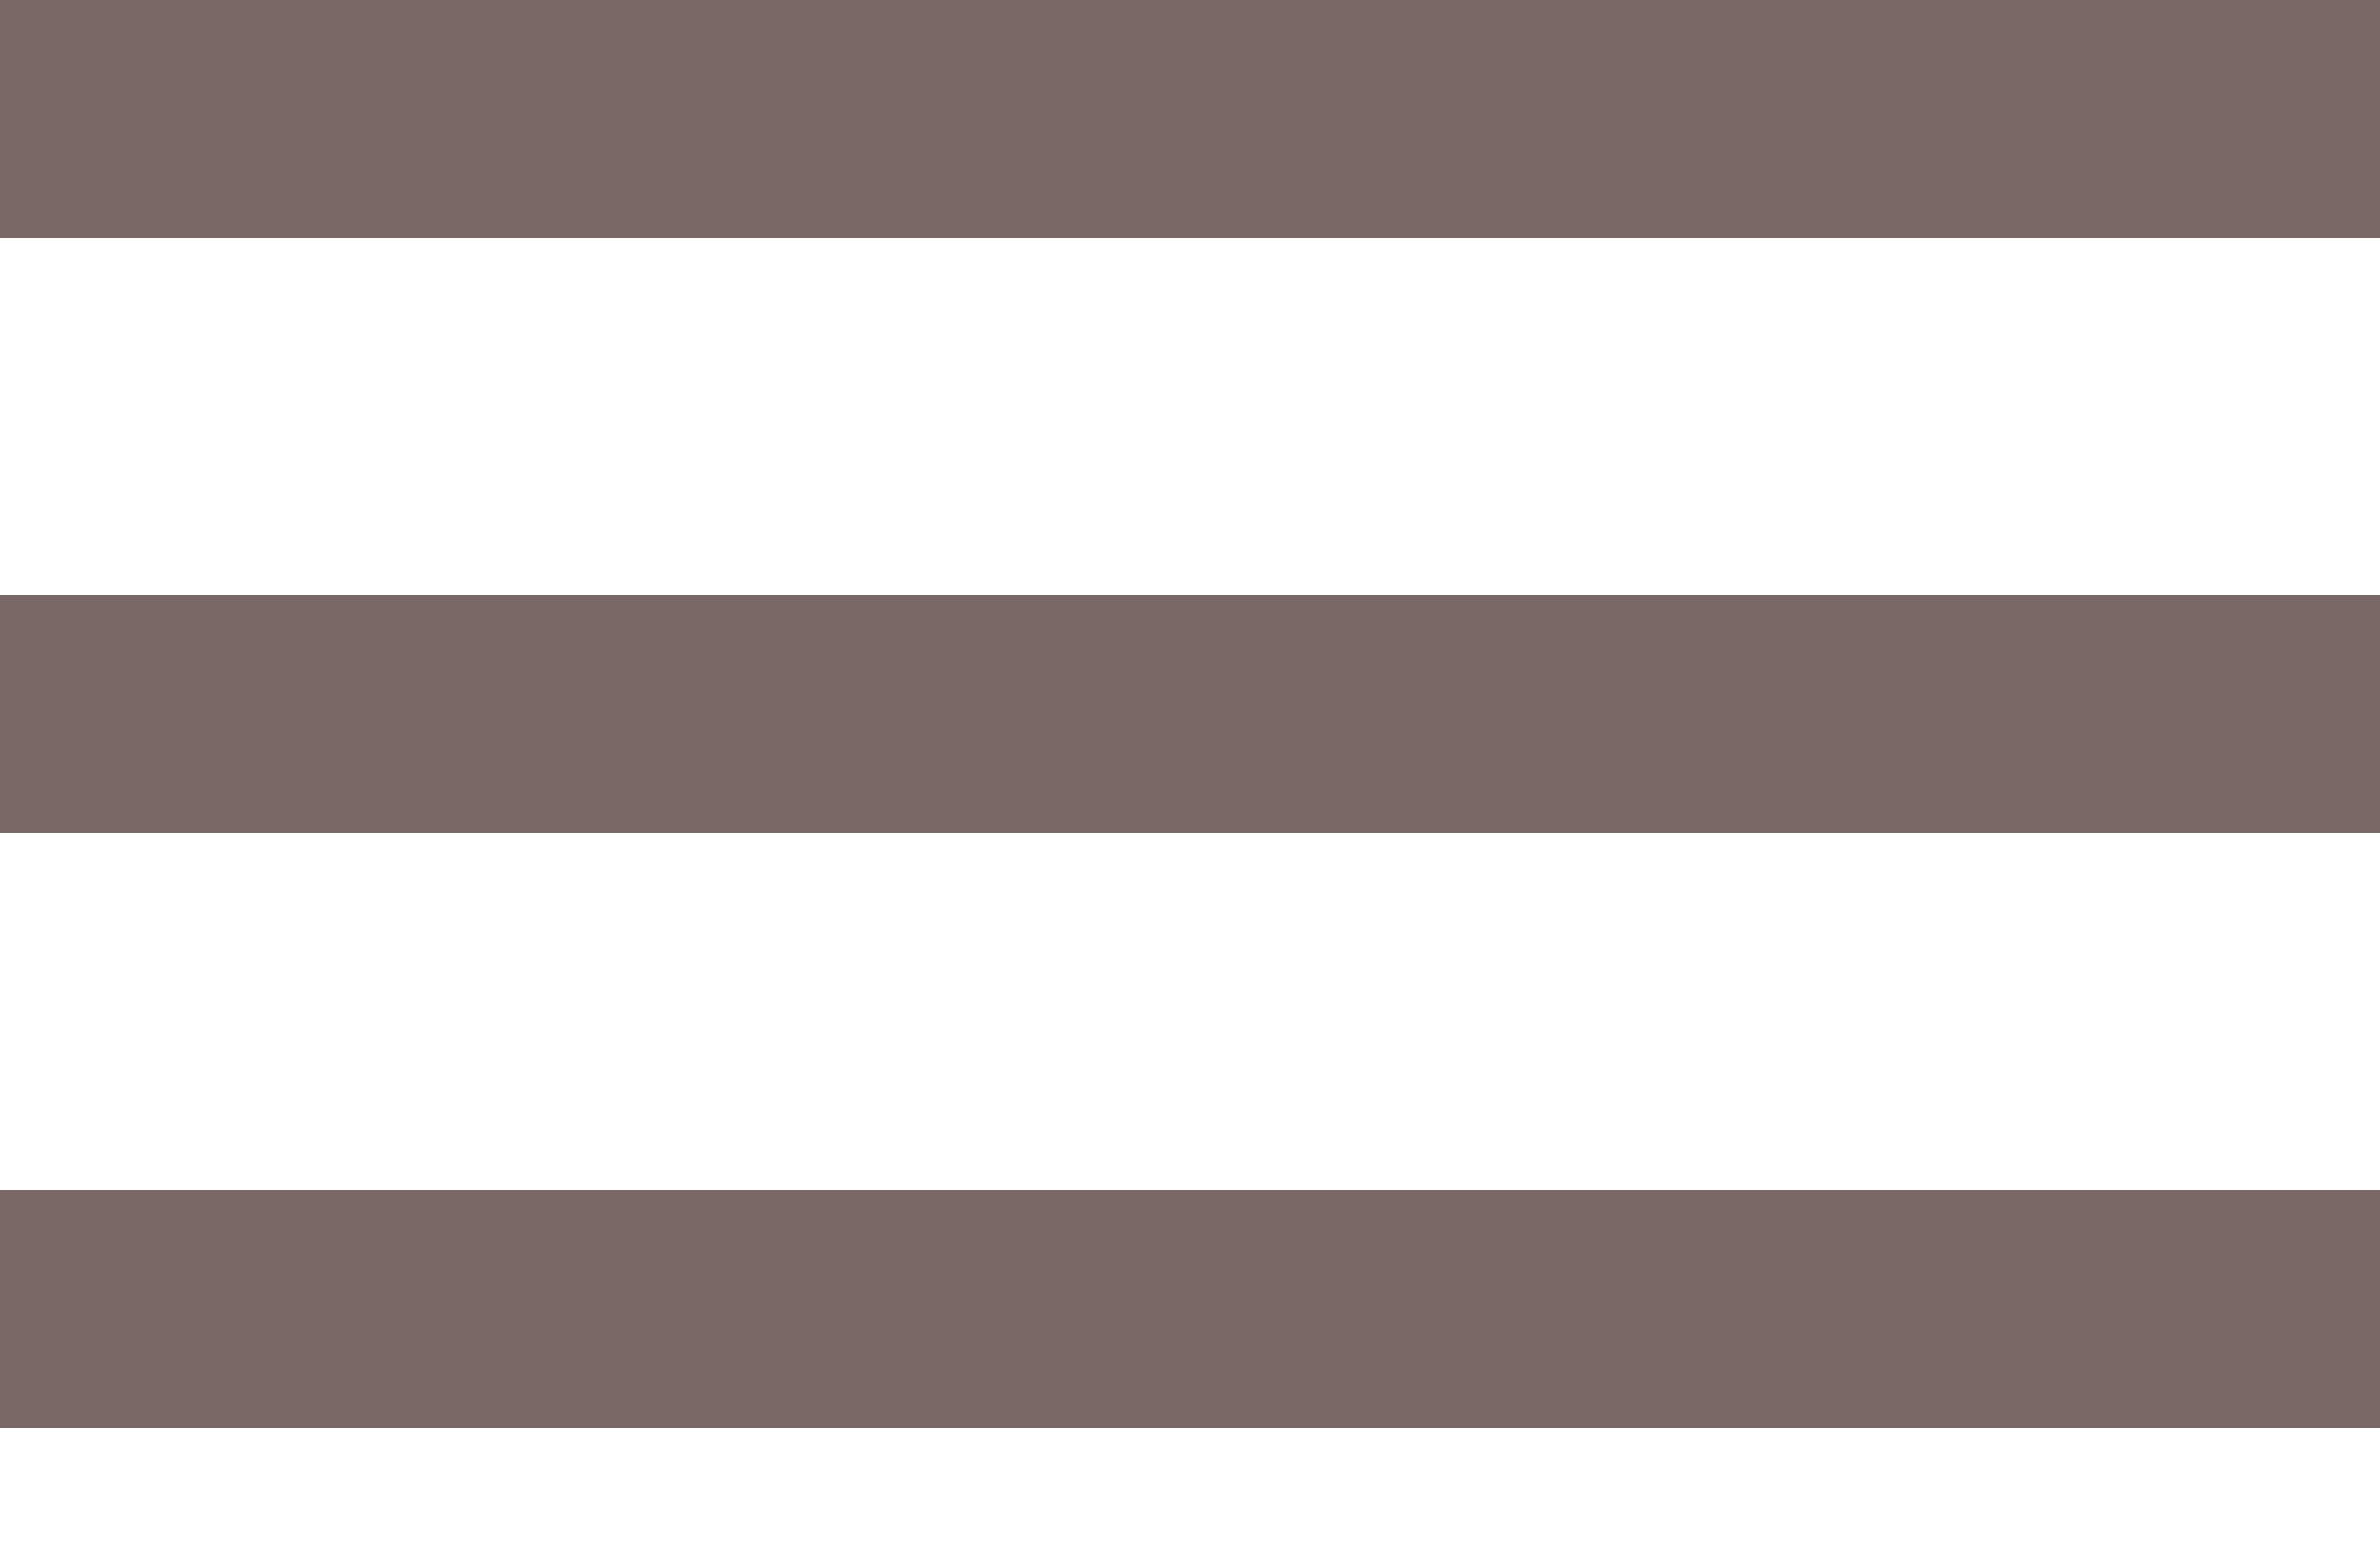
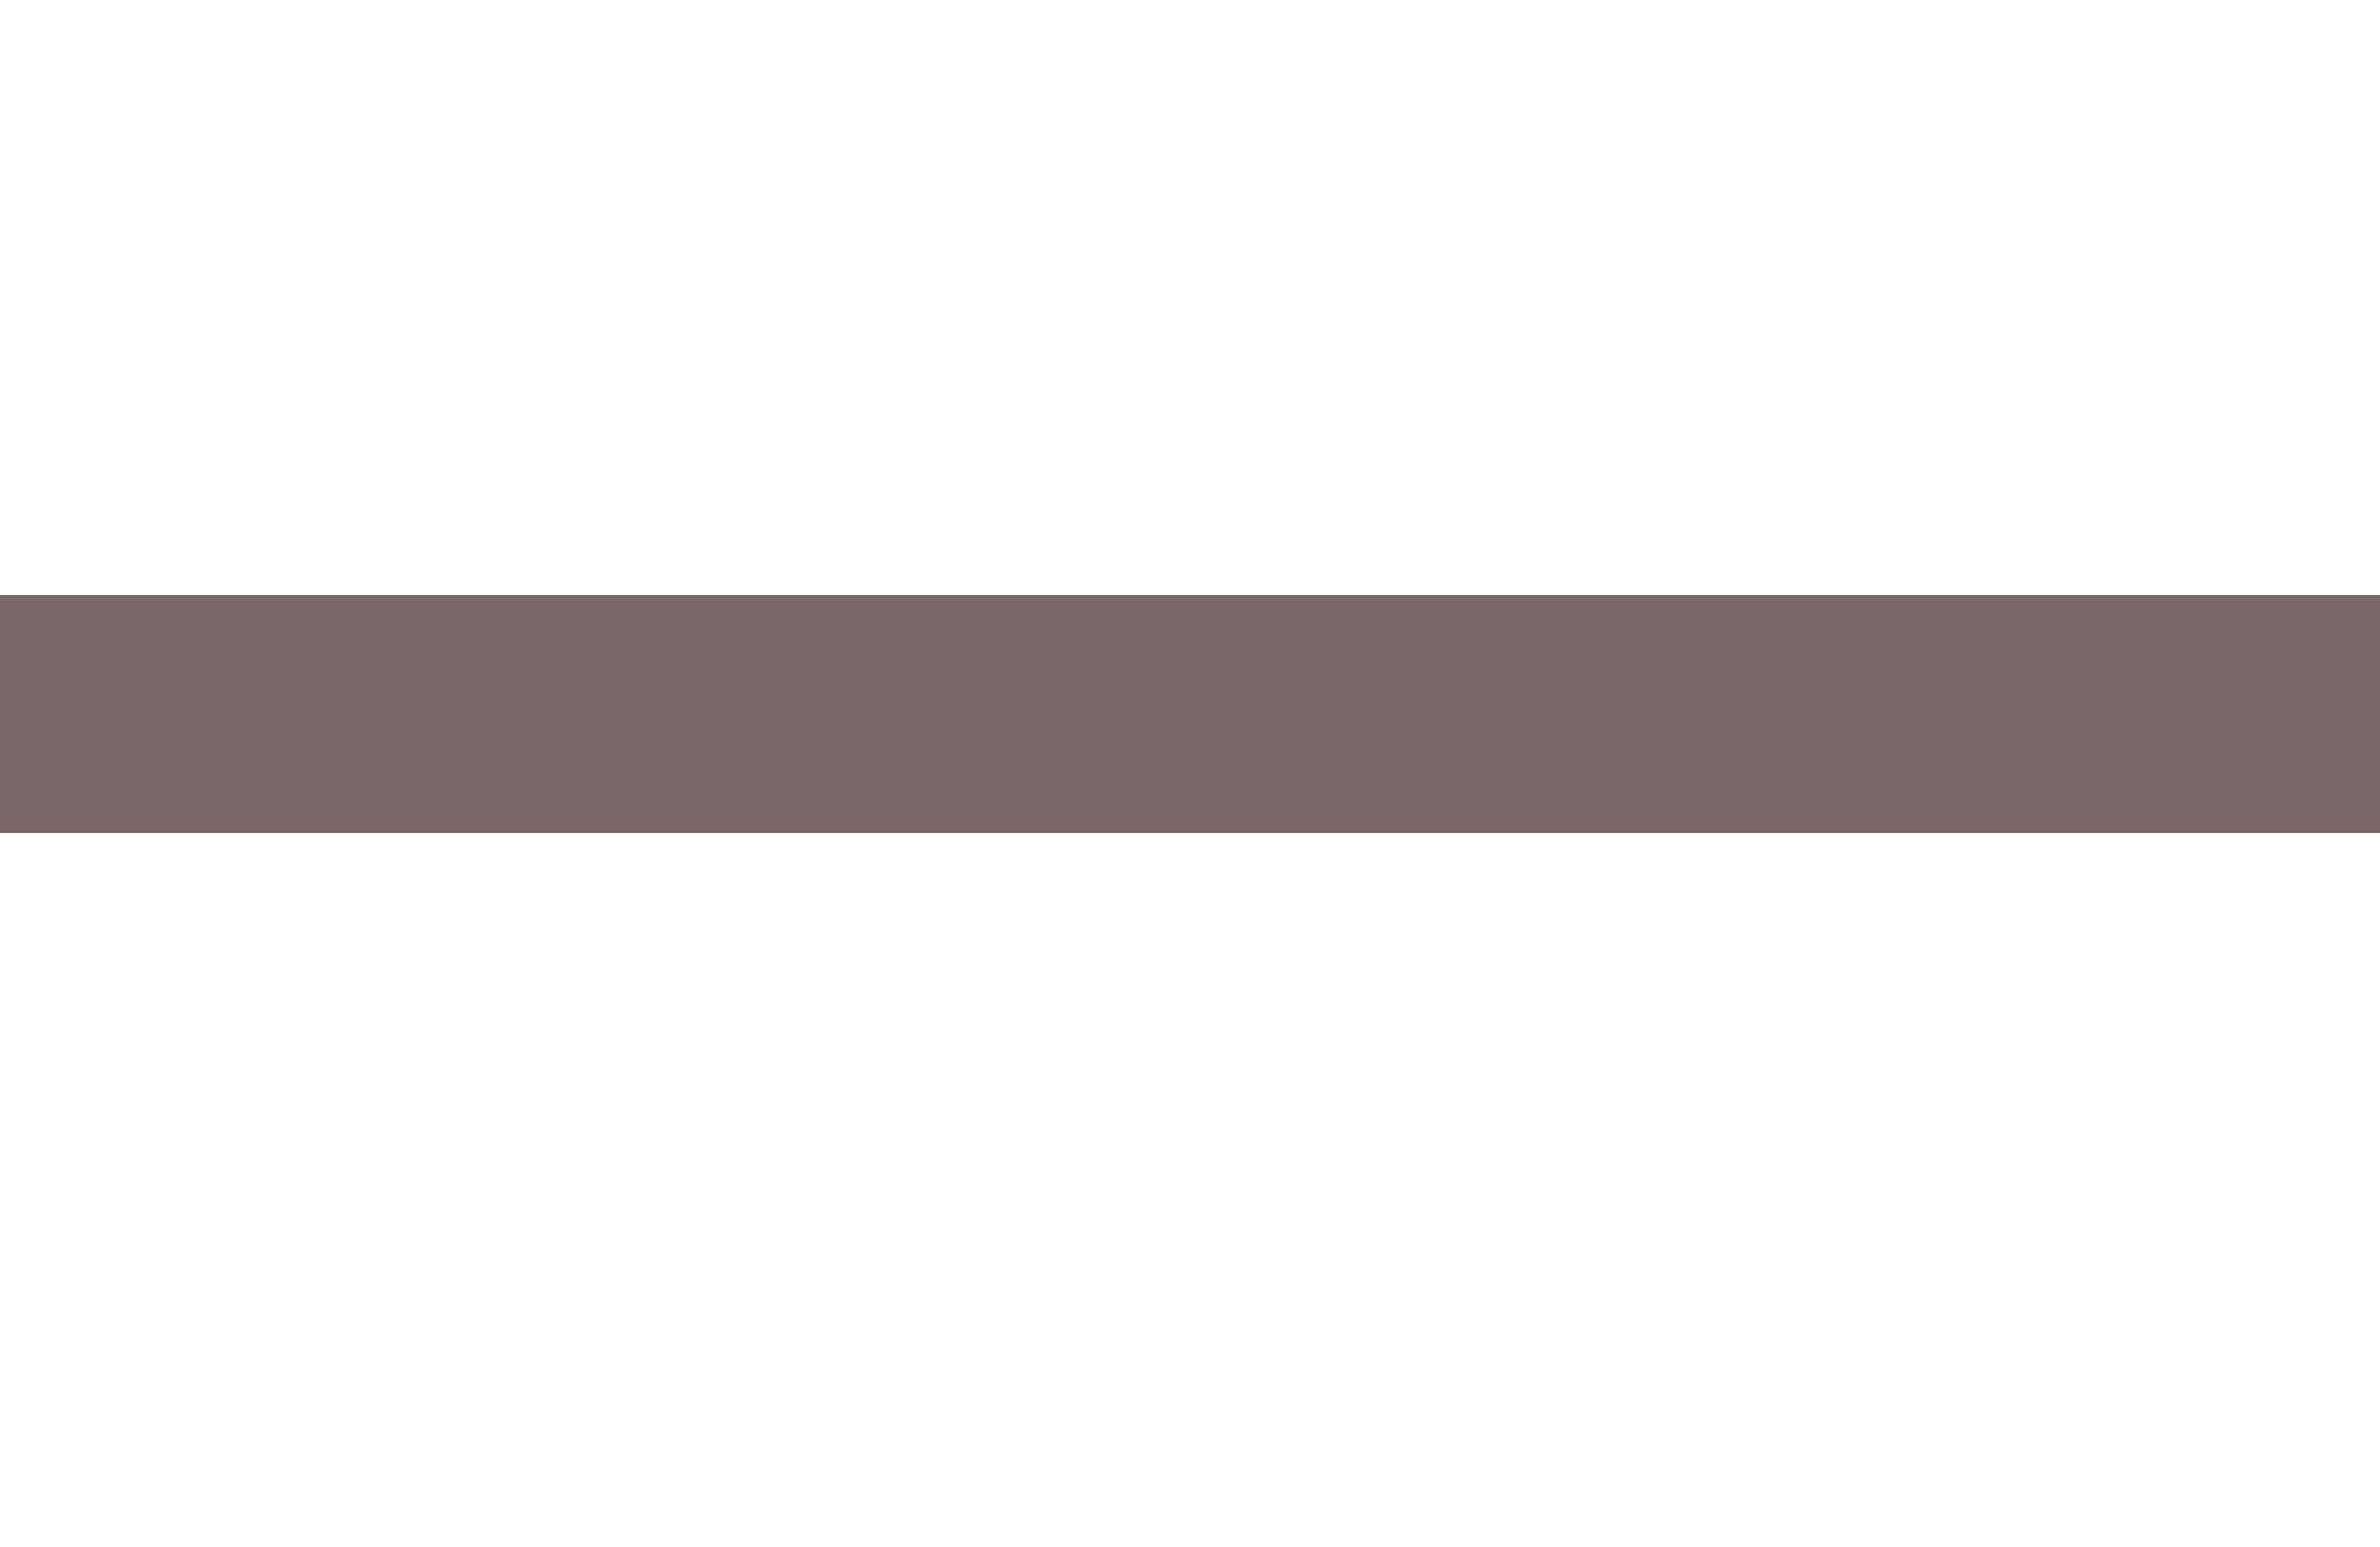
<svg xmlns="http://www.w3.org/2000/svg" width="20" height="13" viewBox="0 0 20 13">
  <g id="Group_1637" data-name="Group 1637" transform="translate(-1165 -65)">
-     <rect id="Rectangle_31" data-name="Rectangle 31" width="20" height="2" transform="translate(1165 65)" fill="#796865" />
    <rect id="Rectangle_32" data-name="Rectangle 32" width="20" height="2" transform="translate(1165 70)" fill="#796865" />
-     <rect id="Rectangle_33" data-name="Rectangle 33" width="20" height="2" transform="translate(1165 75)" fill="#796865" />
  </g>
</svg>